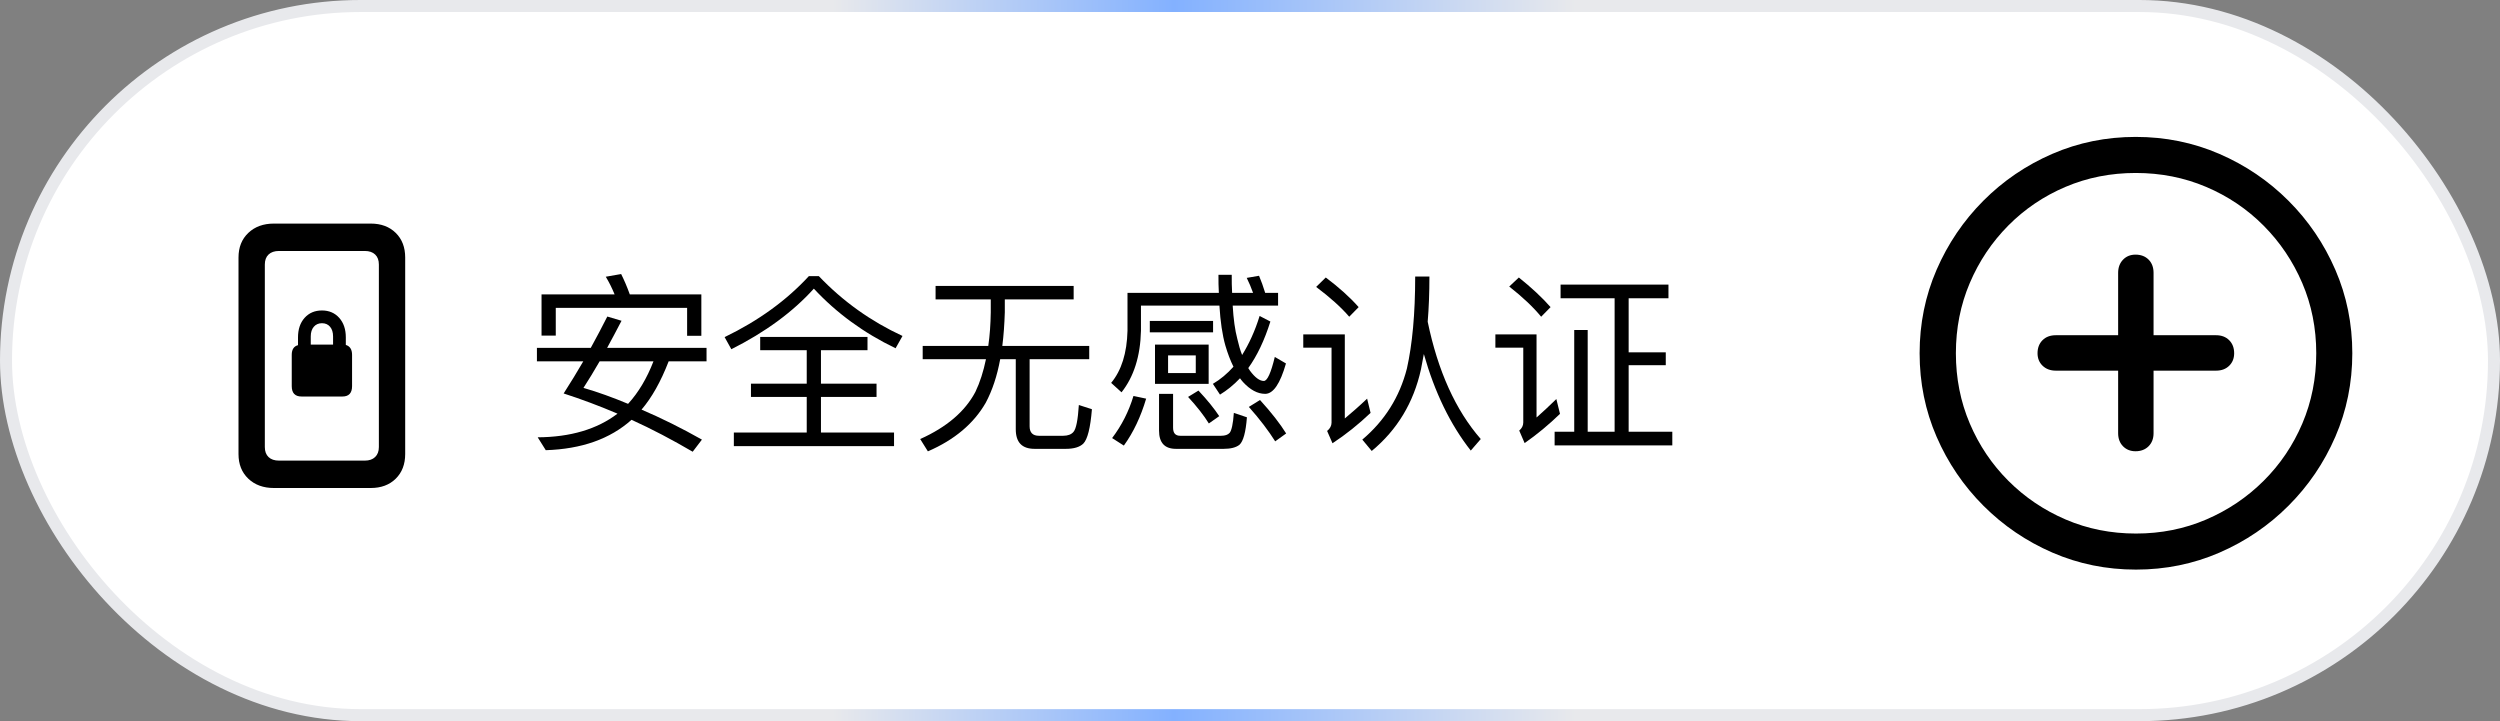
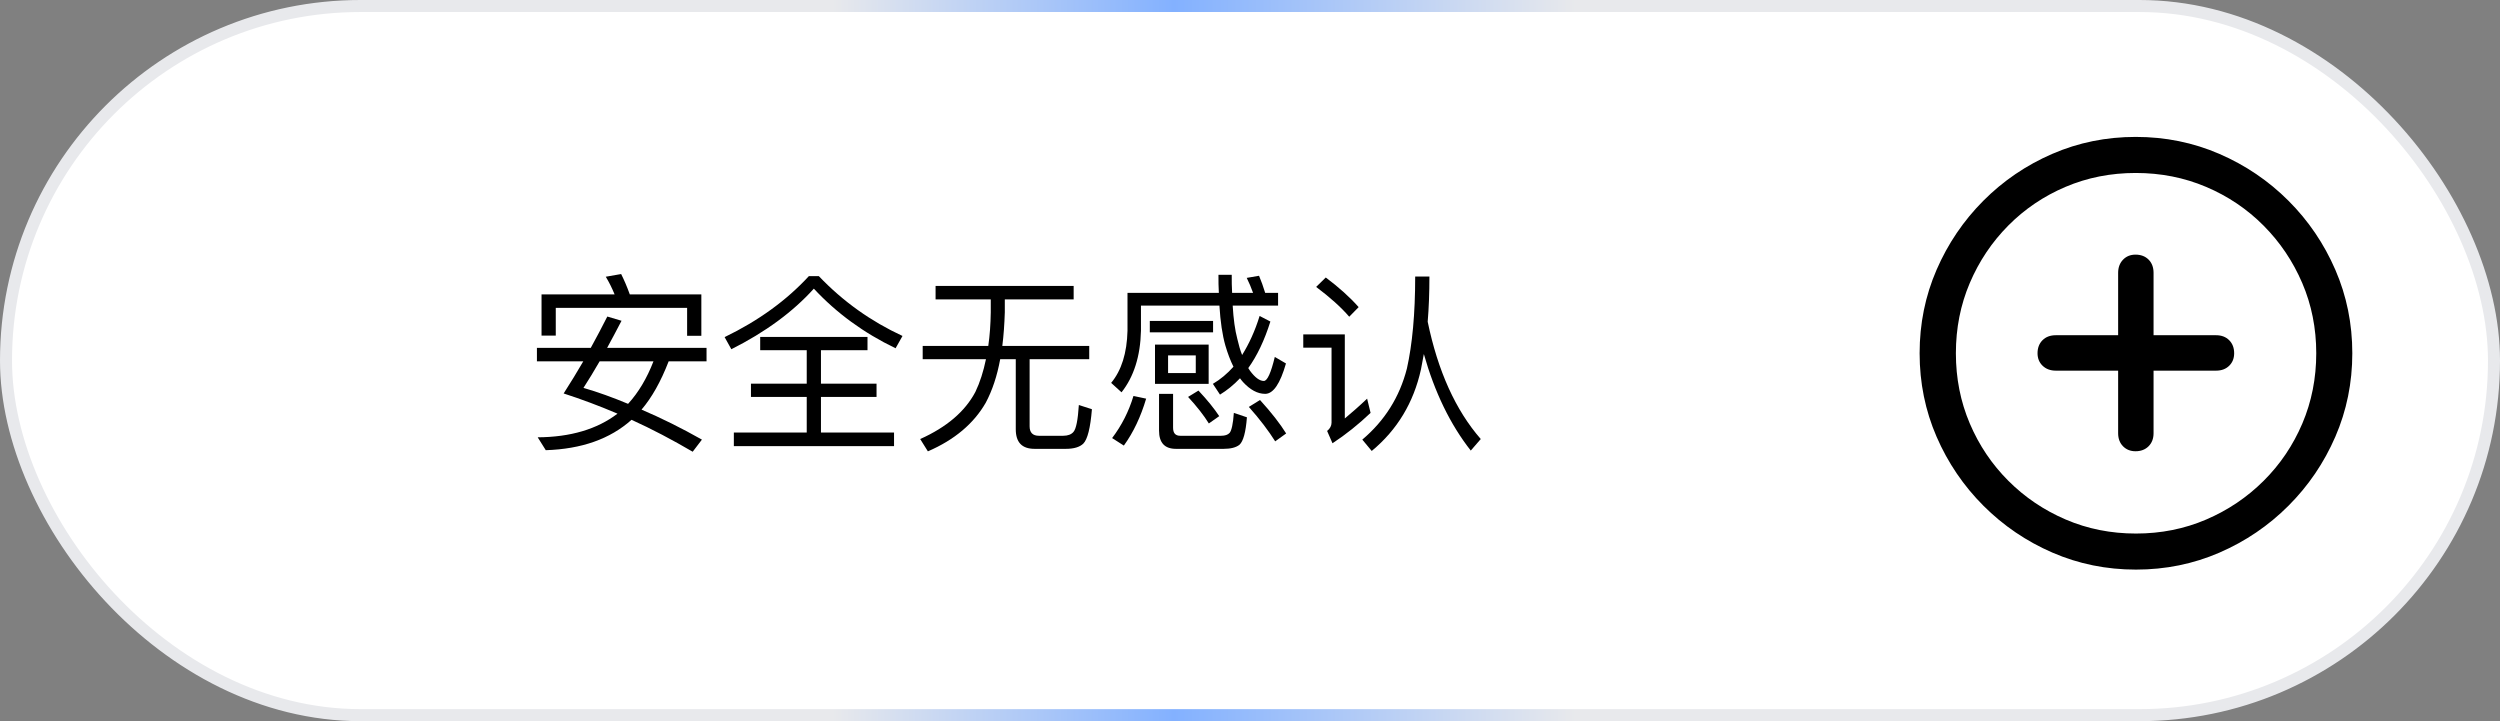
<svg xmlns="http://www.w3.org/2000/svg" width="208px" height="60px" viewBox="0 0 208 60" version="1.1">
  <rect x="0" y="0" width="208" height="60" fill="#808080" stroke="none" />
  <title>编组 39</title>
  <defs>
    <linearGradient x1="100%" y1="50%" x2="0%" y2="50%" id="linearGradient-1">
      <stop stop-color="#E8E9EC" offset="0%" />
      <stop stop-color="#E8E9EC" offset="37.074%" />
      <stop stop-color="#83B1FF" offset="53.016%" />
      <stop stop-color="#E8E9EC" offset="66.565%" />
      <stop stop-color="#E8E9EC" offset="100%" />
    </linearGradient>
  </defs>
  <g id="✅产品与服务/5G-SD-WAN" stroke="none" stroke-width="1" fill="none" fill-rule="evenodd">
    <g id="light" transform="translate(-788, -2210)">
      <g id="编组-39" transform="translate(788, 2210)">
        <rect id="矩形" stroke="url(#linearGradient-1)" fill="#FFFFFF" x="0.5" y="0.5" width="207" height="59" rx="29.5" />
        <path d="M177.712,47.391 C180.17,47.391 182.485,46.92 184.656,45.979 C186.826,45.038 188.741,43.738 190.4,42.079 C192.059,40.42 193.359,38.505 194.3,36.335 C195.241,34.164 195.712,31.849 195.712,29.391 C195.712,26.932 195.241,24.617 194.3,22.447 C193.359,20.276 192.059,18.361 190.4,16.702 C188.741,15.044 186.823,13.744 184.647,12.802 C182.47,11.861 180.153,11.391 177.694,11.391 C175.235,11.391 172.92,11.861 170.75,12.802 C168.579,13.744 166.667,15.044 165.015,16.702 C163.362,18.361 162.065,20.276 161.123,22.447 C160.182,24.617 159.712,26.932 159.712,29.391 C159.712,31.849 160.182,34.164 161.123,36.335 C162.065,38.505 163.365,40.42 165.023,42.079 C166.682,43.738 168.597,45.038 170.767,45.979 C172.938,46.92 175.253,47.391 177.712,47.391 Z M177.712,44.391 C175.629,44.391 173.682,44.002 171.87,43.226 C170.059,42.449 168.467,41.376 167.097,40.005 C165.726,38.635 164.656,37.044 163.885,35.232 C163.115,33.42 162.729,31.473 162.729,29.391 C162.729,27.308 163.115,25.361 163.885,23.549 C164.656,21.738 165.723,20.144 167.088,18.767 C168.453,17.391 170.041,16.317 171.853,15.547 C173.665,14.776 175.612,14.391 177.694,14.391 C179.776,14.391 181.726,14.776 183.544,15.547 C185.362,16.317 186.956,17.391 188.326,18.767 C189.697,20.144 190.77,21.738 191.547,23.549 C192.323,25.361 192.712,27.308 192.712,29.391 C192.712,31.473 192.326,33.42 191.556,35.232 C190.785,37.044 189.712,38.635 188.335,40.005 C186.959,41.376 185.365,42.449 183.553,43.226 C181.741,44.002 179.794,44.391 177.712,44.391 Z M169.523,29.391 C169.523,29.814 169.665,30.161 169.947,30.432 C170.229,30.702 170.594,30.838 171.041,30.838 L176.229,30.838 L176.229,36.044 C176.229,36.491 176.365,36.852 176.635,37.129 C176.906,37.405 177.253,37.544 177.676,37.544 C178.123,37.544 178.485,37.405 178.762,37.129 C179.038,36.852 179.176,36.491 179.176,36.044 L179.176,30.838 L184.382,30.838 C184.829,30.838 185.191,30.702 185.467,30.432 C185.744,30.161 185.882,29.814 185.882,29.391 C185.882,28.944 185.744,28.582 185.467,28.305 C185.191,28.029 184.829,27.891 184.382,27.891 L179.176,27.891 L179.176,22.702 C179.176,22.244 179.038,21.876 178.762,21.599 C178.485,21.323 178.123,21.185 177.676,21.185 C177.253,21.185 176.906,21.326 176.635,21.608 C176.365,21.891 176.229,22.255 176.229,22.702 L176.229,27.891 L171.041,27.891 C170.582,27.891 170.215,28.029 169.938,28.305 C169.662,28.582 169.523,28.944 169.523,29.391 Z" id="形状" fill="#000000" fill-rule="nonzero" />
        <g id="安全无感认证" transform="translate(44.672, 22.8)" fill="#000000" fill-rule="nonzero">
          <path d="M13.68,1.696 L7.728,1.696 C7.504,1.072 7.264,0.512 7.008,0 L5.728,0.224 C6,0.672 6.24,1.152 6.464,1.696 L0.384,1.696 L0.384,5.12 L1.568,5.12 L1.568,2.816 L12.496,2.816 L12.496,5.136 L13.68,5.136 L13.68,1.696 Z M-7.10542736e-15,6.144 L-7.10542736e-15,7.264 L3.856,7.264 C3.344,8.144 2.8,9.04 2.224,9.936 C3.712,10.416 5.2,10.976 6.704,11.616 C5.008,12.912 2.784,13.568 0.064,13.584 L0.736,14.656 C3.712,14.56 6.08,13.728 7.872,12.128 C9.568,12.896 11.264,13.792 12.96,14.784 L13.728,13.776 C12.032,12.816 10.352,11.984 8.704,11.28 C9.552,10.288 10.304,8.96 10.96,7.264 L14.112,7.264 L14.112,6.144 L5.84,6.144 C6.224,5.44 6.624,4.688 7.04,3.888 L5.856,3.536 C5.424,4.4 4.96,5.264 4.48,6.144 L-7.10542736e-15,6.144 Z M5.216,7.264 L9.696,7.264 C9.152,8.672 8.448,9.856 7.584,10.8 C6.32,10.272 5.088,9.824 3.872,9.472 C4.288,8.832 4.736,8.096 5.216,7.264 Z" id="形状" />
          <path d="M22.624,0.176 C20.768,2.192 18.432,3.888 15.616,5.248 L16.176,6.256 C19.008,4.832 21.296,3.152 23.04,1.216 C24.928,3.248 27.184,4.896 29.84,6.176 L30.416,5.152 C27.792,3.936 25.472,2.288 23.456,0.176 L22.624,0.176 Z M18.576,5.232 L18.576,6.336 L22.448,6.336 L22.448,9.12 L17.808,9.12 L17.808,10.224 L22.448,10.224 L22.448,13.184 L16.384,13.184 L16.384,14.32 L29.712,14.32 L29.712,13.184 L23.632,13.184 L23.632,10.224 L28.256,10.224 L28.256,9.12 L23.632,9.12 L23.632,6.336 L27.504,6.336 L27.504,5.232 L18.576,5.232 Z" id="形状" />
          <path d="M33.168,0.992 L33.168,2.112 L37.76,2.112 L37.76,3.184 C37.744,4.176 37.68,5.12 37.552,5.984 L32.096,5.984 L32.096,7.088 L37.36,7.088 C37.152,8.096 36.864,9.008 36.48,9.808 C35.616,11.44 34.096,12.736 31.888,13.728 L32.528,14.752 C34.752,13.792 36.352,12.432 37.344,10.704 C37.888,9.68 38.288,8.48 38.544,7.088 L39.84,7.088 L39.84,12.912 C39.84,14 40.352,14.544 41.408,14.544 L44,14.544 C44.672,14.544 45.152,14.4 45.456,14.112 C45.808,13.76 46.048,12.816 46.176,11.248 L45.088,10.896 C45.008,12.144 44.864,12.88 44.64,13.136 C44.464,13.344 44.176,13.456 43.792,13.456 L41.76,13.456 C41.248,13.456 40.992,13.184 40.992,12.672 L40.992,7.088 L45.952,7.088 L45.952,5.984 L38.72,5.984 C38.832,5.12 38.896,4.176 38.928,3.184 L38.928,2.112 L44.656,2.112 L44.656,0.992 L33.168,0.992 Z" id="路径" />
          <path d="M50.992,3.904 L50.992,4.848 L56.256,4.848 L56.256,3.904 L50.992,3.904 Z M51.424,5.872 L51.424,9.136 L55.888,9.136 L55.888,5.872 L51.424,5.872 Z M54.816,8.24 L52.512,8.24 L52.512,6.768 L54.816,6.768 L54.816,8.24 Z M61.664,1.568 L60.592,1.568 C60.432,1.04 60.256,0.56 60.08,0.144 L59.056,0.32 C59.248,0.704 59.424,1.12 59.584,1.568 L57.84,1.568 C57.808,1.088 57.808,0.592 57.808,0.064 L56.704,0.064 C56.704,0.576 56.704,1.088 56.736,1.568 L49.136,1.568 L49.136,4.72 C49.088,6.576 48.64,8.016 47.776,9.056 L48.64,9.84 C49.664,8.544 50.208,6.832 50.256,4.72 L50.256,2.624 L56.784,2.624 C56.864,3.952 57.024,5.056 57.28,5.952 C57.472,6.608 57.696,7.2 57.952,7.712 C57.44,8.288 56.864,8.768 56.24,9.136 L56.832,10.032 C57.408,9.68 57.968,9.232 58.496,8.672 C58.56,8.768 58.656,8.88 58.752,8.992 C59.344,9.632 59.952,9.968 60.592,9.968 C61.264,9.968 61.84,9.12 62.32,7.44 L61.392,6.896 C61.072,8.224 60.768,8.896 60.48,8.896 C60.128,8.896 59.744,8.608 59.328,8.048 L59.184,7.824 C59.92,6.8 60.528,5.52 61.024,3.952 L60.128,3.488 C59.744,4.736 59.248,5.808 58.672,6.736 C58.512,6.336 58.384,5.888 58.272,5.392 C58.08,4.672 57.952,3.744 57.888,2.624 L61.664,2.624 L61.664,1.568 Z M49.632,10.144 C49.248,11.424 48.656,12.592 47.856,13.648 L48.832,14.272 C49.632,13.168 50.24,11.872 50.688,10.368 L49.632,10.144 Z M57.136,14.544 C57.728,14.544 58.16,14.432 58.448,14.208 C58.768,13.92 58.976,13.168 59.072,11.92 L57.984,11.552 C57.92,12.48 57.792,13.024 57.632,13.216 C57.488,13.376 57.248,13.456 56.928,13.456 L53.52,13.456 C53.12,13.456 52.928,13.232 52.928,12.784 L52.928,9.968 L51.76,9.968 L51.76,13.024 C51.76,14.032 52.224,14.544 53.168,14.544 L57.136,14.544 Z M60.16,10.48 L59.232,11.056 C60.16,12.096 60.88,13.056 61.424,13.92 L62.336,13.264 C61.84,12.464 61.12,11.536 60.16,10.48 Z M55.04,9.696 L54.176,10.224 C54.912,11.024 55.488,11.76 55.904,12.432 L56.768,11.824 C56.368,11.216 55.792,10.496 55.04,9.696 Z" id="形状" />
          <path d="M73.072,0.208 C73.072,3.312 72.832,5.856 72.384,7.856 C71.776,10.24 70.528,12.208 68.672,13.776 L69.456,14.72 C71.584,12.96 72.944,10.688 73.552,7.936 C73.632,7.52 73.712,7.104 73.792,6.656 C74.688,9.824 75.984,12.512 77.696,14.688 L78.528,13.728 C76.432,11.328 74.96,8.064 74.112,3.968 C74.208,2.816 74.256,1.552 74.256,0.208 L73.072,0.208 Z M65.632,0.288 L64.832,1.072 C65.984,1.936 66.912,2.768 67.584,3.552 L68.368,2.752 C67.632,1.92 66.72,1.104 65.632,0.288 Z M63.76,5.024 L63.76,6.128 L66.112,6.128 L66.112,12.368 C66.112,12.624 65.984,12.864 65.744,13.056 L66.192,14.08 C67.312,13.344 68.368,12.496 69.36,11.552 L69.072,10.368 C68.416,10.992 67.792,11.536 67.216,12.016 L67.216,5.024 L63.76,5.024 Z" id="形状" />
-           <path d="M89.664,2.016 L89.664,13.12 L87.424,13.12 L87.424,4.656 L86.304,4.656 L86.304,13.12 L84.672,13.12 L84.672,14.256 L94.464,14.256 L94.464,13.12 L90.832,13.12 L90.832,7.584 L93.92,7.584 L93.92,6.512 L90.832,6.512 L90.832,2.016 L94.144,2.016 L94.144,0.88 L85.168,0.88 L85.168,2.016 L89.664,2.016 Z M81.696,0.288 L80.896,1.04 C82.016,1.92 82.896,2.752 83.552,3.552 L84.336,2.752 C83.616,1.936 82.736,1.12 81.696,0.288 Z M79.744,5.024 L79.744,6.128 L82.064,6.128 L82.064,12.352 C82.064,12.608 81.952,12.832 81.728,13.024 L82.176,14.064 C83.216,13.344 84.192,12.528 85.12,11.632 L84.816,10.4 C84.224,10.976 83.68,11.488 83.168,11.936 L83.168,5.024 L79.744,5.024 Z" id="形状" />
        </g>
        <g id="􀼔" transform="translate(19.844, 18.602)" fill="#000000" fill-rule="nonzero">
-           <path d="M0,19.181 C0,20.026 0.272,20.707 0.815,21.224 C1.359,21.741 2.069,22 2.946,22 L11,22 C11.864,22 12.558,21.741 13.082,21.224 C13.606,20.707 13.868,20.023 13.868,19.171 L13.868,2.819 C13.868,1.974 13.606,1.293 13.082,0.776 C12.558,0.259 11.864,0 11,0 L2.946,0 C2.069,0 1.359,0.259 0.815,0.776 C0.272,1.293 0,1.974 0,2.819 L0,19.181 Z M2.19,18.592 L2.19,3.408 C2.19,3.048 2.293,2.77 2.5,2.573 C2.706,2.377 2.996,2.279 3.369,2.279 L10.509,2.279 C10.876,2.279 11.162,2.377 11.368,2.573 C11.575,2.77 11.678,3.048 11.678,3.408 L11.678,18.592 C11.678,18.946 11.575,19.222 11.368,19.422 C11.162,19.622 10.876,19.721 10.509,19.721 L3.369,19.721 C2.996,19.721 2.706,19.623 2.5,19.427 C2.293,19.23 2.19,18.952 2.19,18.592 Z M5.245,14.388 L8.643,14.388 C9.18,14.388 9.448,14.1 9.448,13.524 L9.448,10.921 C9.448,10.476 9.275,10.201 8.928,10.096 L8.928,9.468 C8.928,8.793 8.744,8.252 8.378,7.842 C8.011,7.433 7.533,7.229 6.944,7.229 C6.348,7.229 5.867,7.433 5.5,7.842 C5.133,8.252 4.95,8.793 4.95,9.468 L4.95,10.116 C4.603,10.208 4.429,10.476 4.429,10.921 L4.429,13.524 C4.429,14.1 4.701,14.388 5.245,14.388 Z M6.011,10.067 L6.011,9.389 C6.011,9.049 6.096,8.78 6.266,8.584 C6.436,8.387 6.662,8.289 6.944,8.289 C7.225,8.289 7.45,8.387 7.617,8.584 C7.783,8.78 7.867,9.049 7.867,9.389 L7.867,10.067 L6.011,10.067 Z" id="形状" />
-         </g>
+           </g>
      </g>
    </g>
  </g>
</svg>